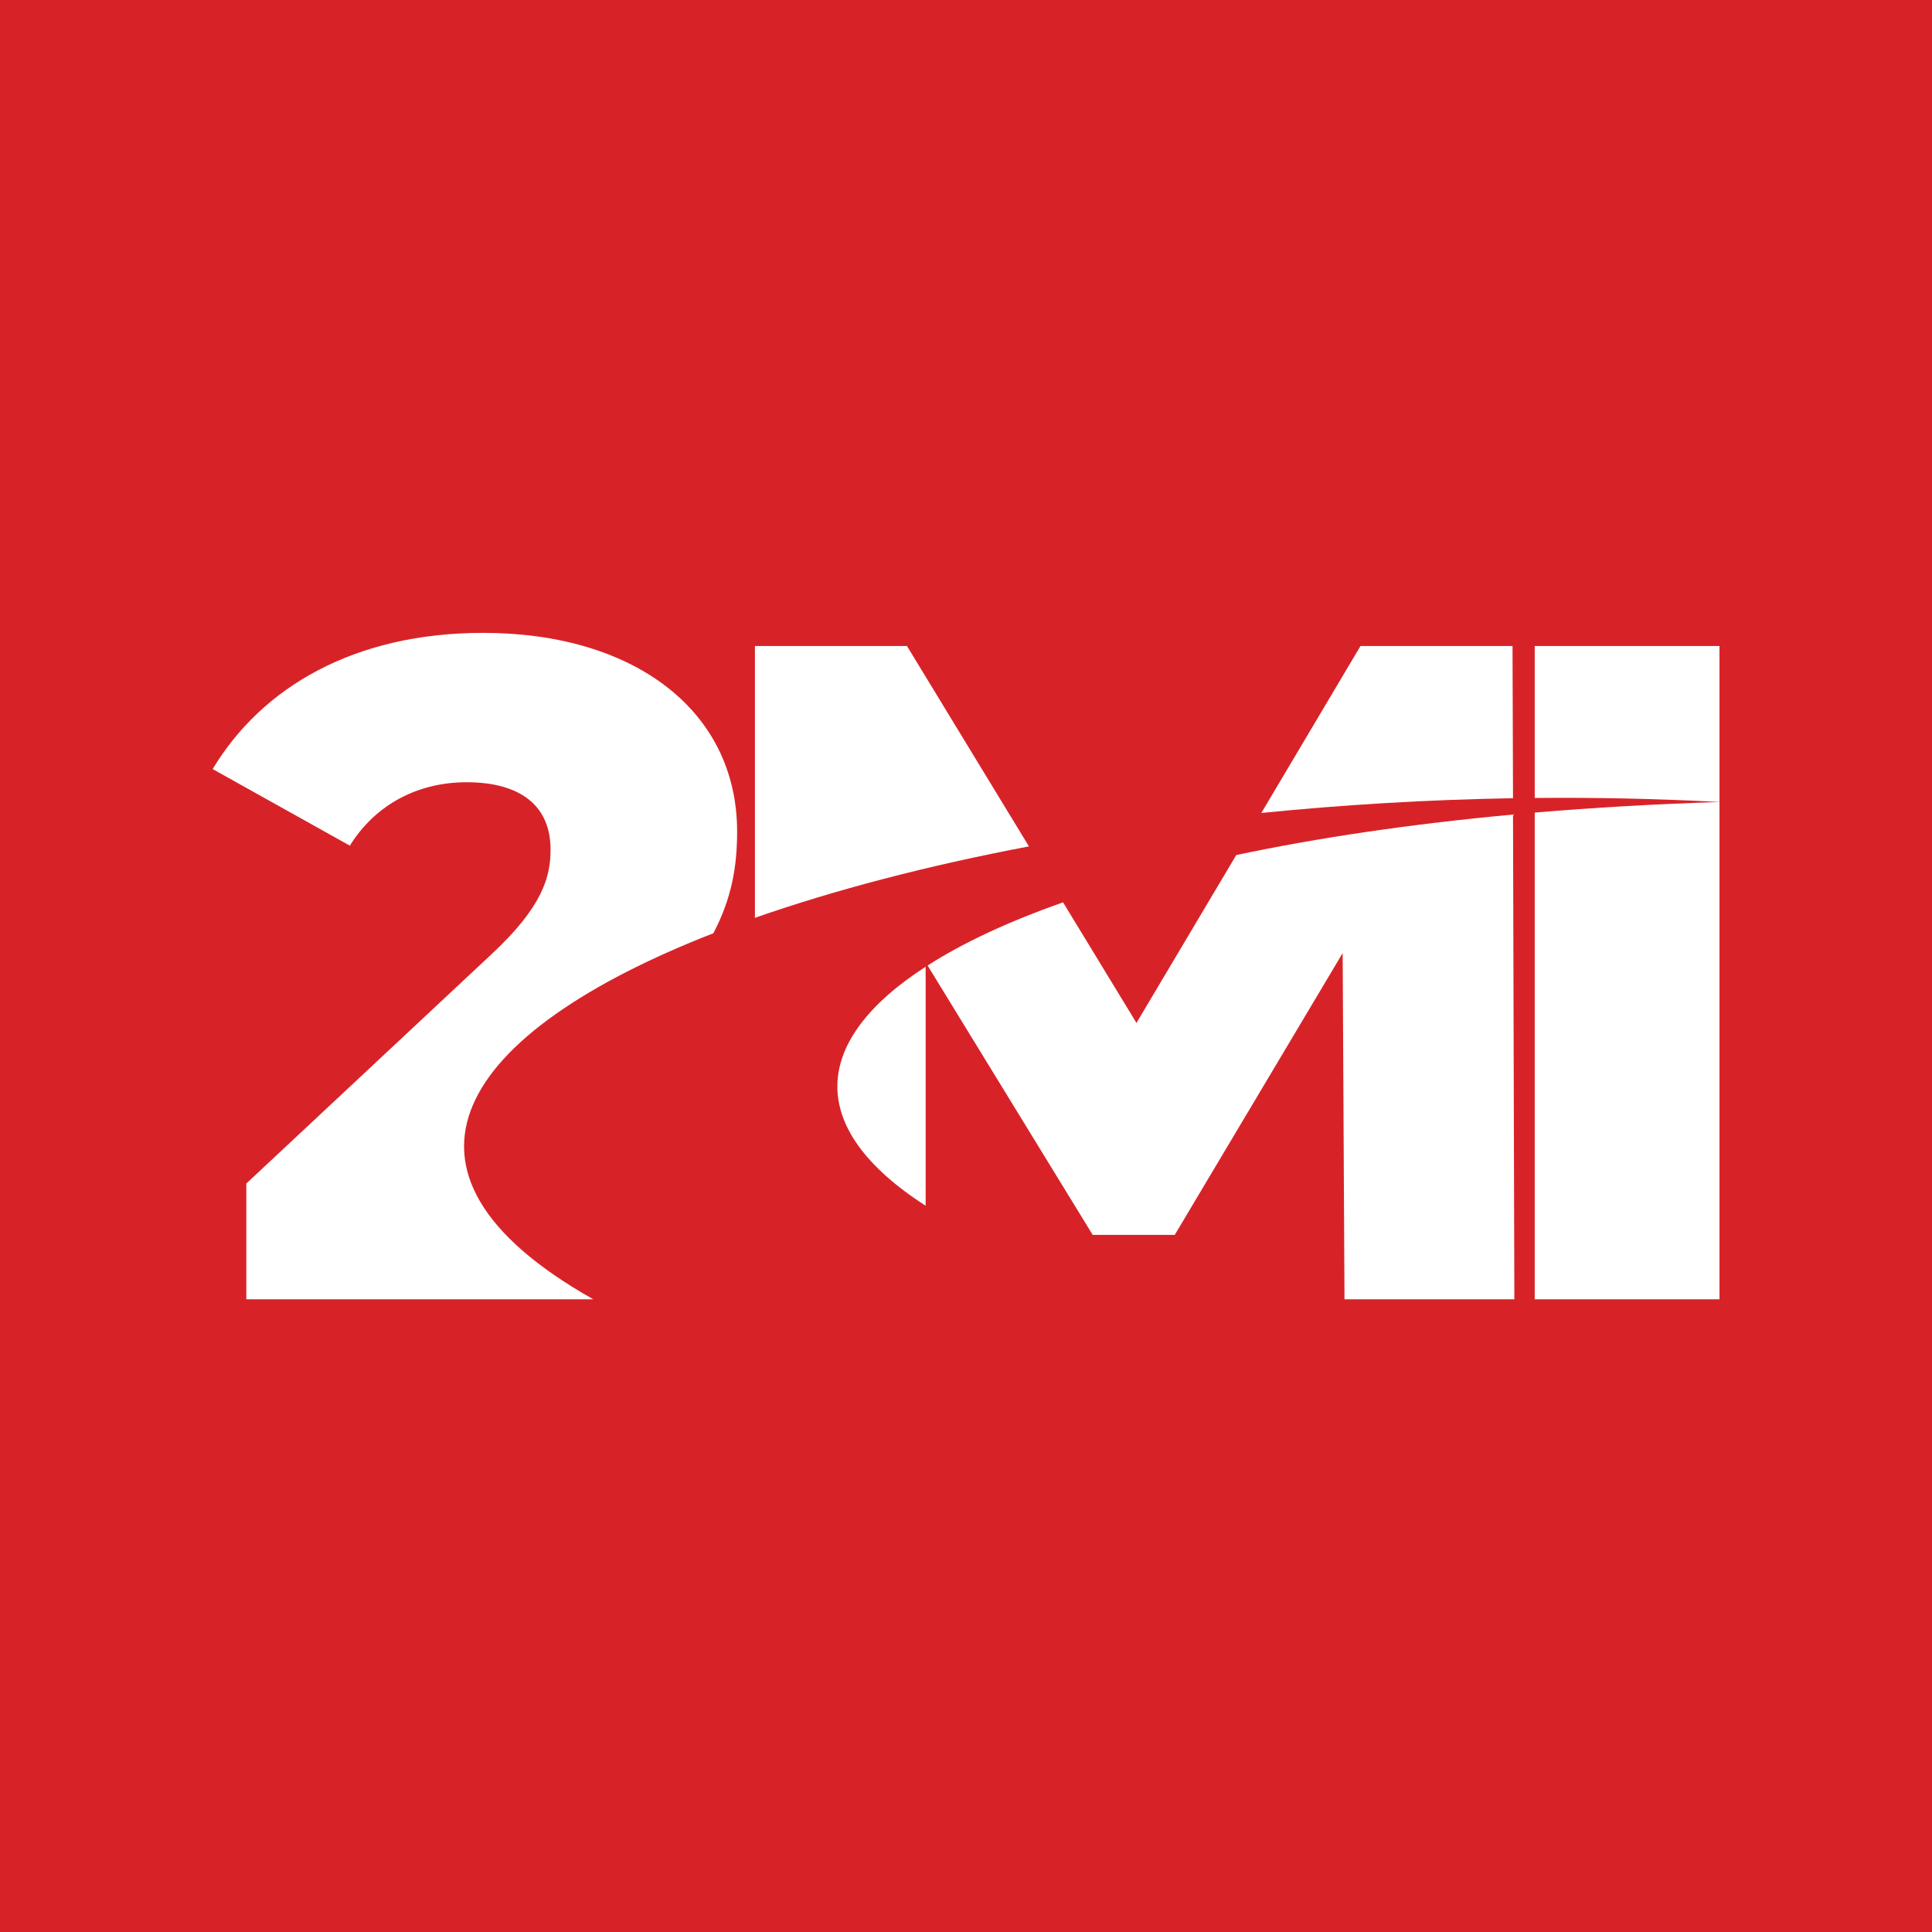
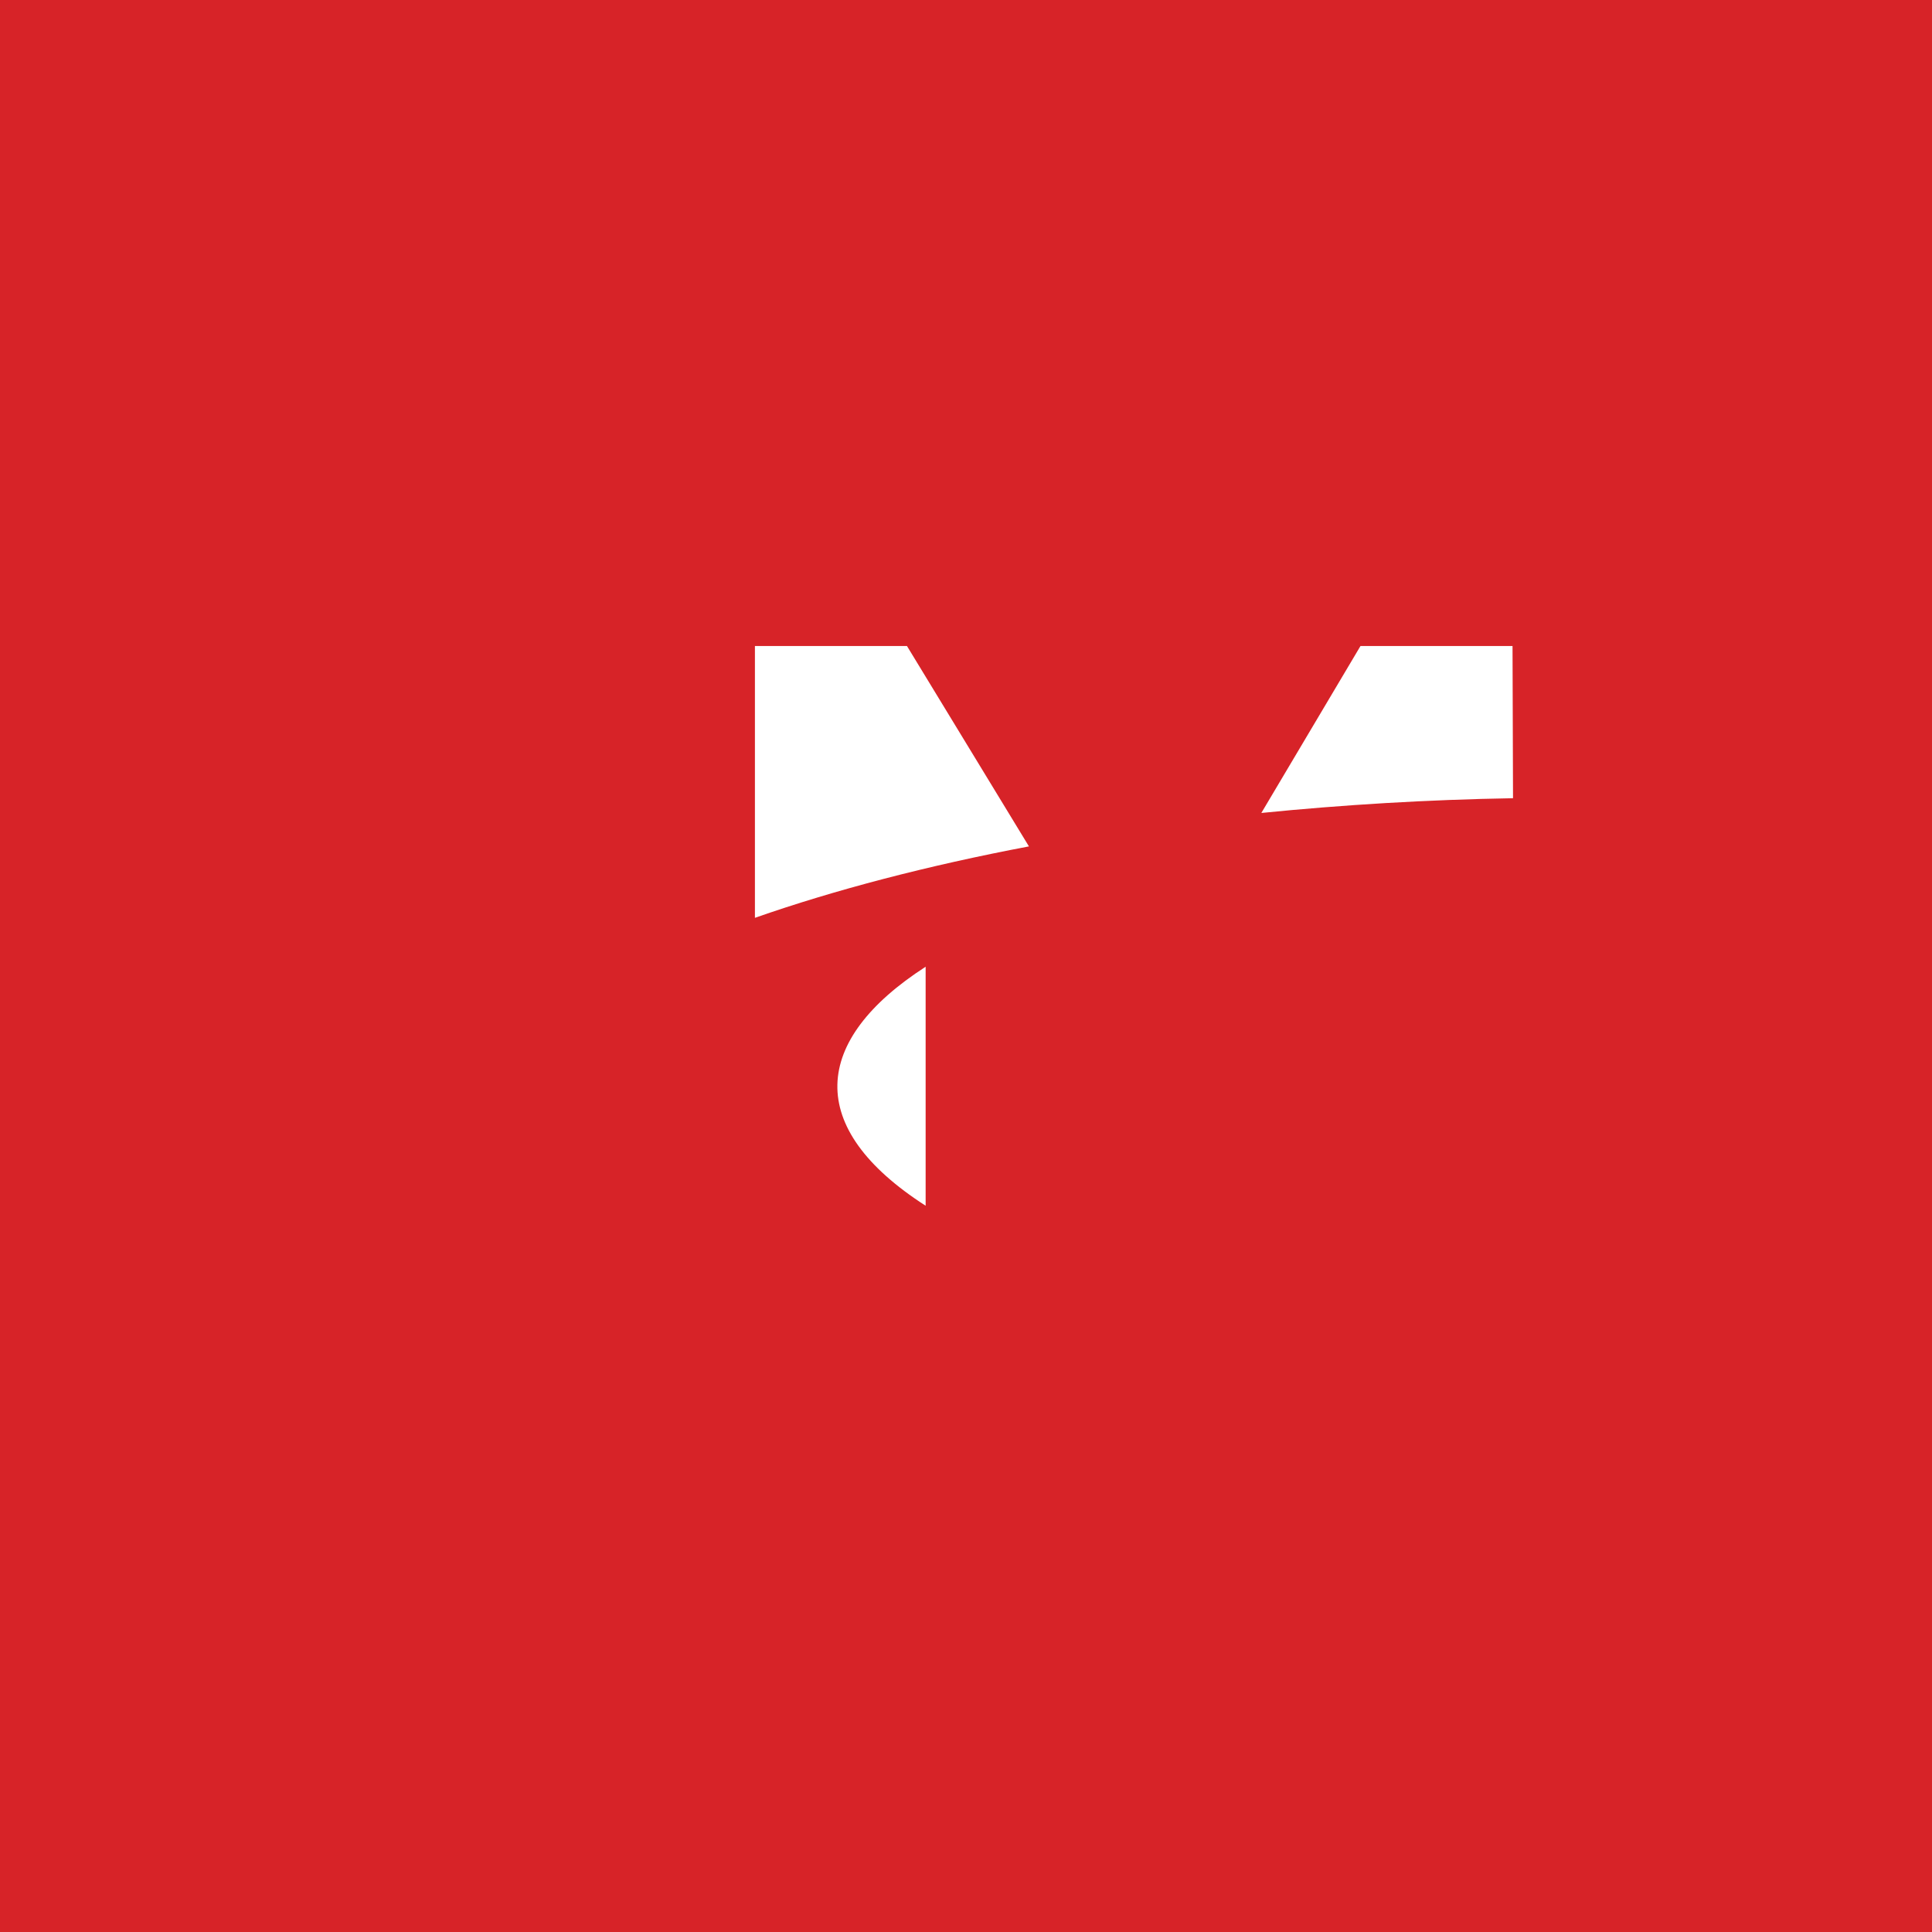
<svg xmlns="http://www.w3.org/2000/svg" id="a" width="55.89mm" height="55.89mm" viewBox="0 0 158.44 158.44">
  <rect width="158.44" height="158.44" style="fill:#d72328;" />
-   <path d="m125.86,106.55h15.15v-40.78c-5.31.17-10.36.46-15.15.87v39.91Z" style="fill:#fff;" />
-   <path d="m125.86,52.98v12.46c5.02-.05,10.08.06,15.15.33v-12.79h-15.15Z" style="fill:#fff;" />
  <path d="m124.08,65.46l-.04-12.48h-12.47l-8.13,13.69c6.68-.67,13.61-1.09,20.64-1.21Z" style="fill:#fff;" />
  <path d="m84.38,69.41l-10-16.43h-12.47v22.29c6.54-2.29,14.15-4.28,22.48-5.86h-.01Z" style="fill:#fff;" />
  <path d="m75.91,79.28c-9.34,6.03-9.96,13.2,0,19.6v-19.6Z" style="fill:#fff;" />
-   <path d="m101.39,70.11l-8.19,13.78-6.02-9.89c-4.49,1.58-8.21,3.32-11.11,5.18l13.54,22.09h6.73l13.77-23.11.15,28.39h13.93l-.11-39.75c-8.44.78-16.03,1.91-22.69,3.32h0Z" style="fill:#fff;" />
-   <path d="m58.51,76.52c1.53-2.92,1.94-5.55,1.94-8.32,0-9.95-8.49-16.3-20.82-16.3-10.56,0-18.14,4.44-22.19,11.17l11.25,6.28c2.14-3.44,5.66-5.2,9.57-5.2,4.59,0,6.89,2.07,6.89,5.51,0,2.22-.61,4.67-4.9,8.65l-20.05,18.75v9.49h28.45c-18.71-10.55-10.89-21.92,9.86-30.02h0Z" style="fill:#fff;" />
</svg>